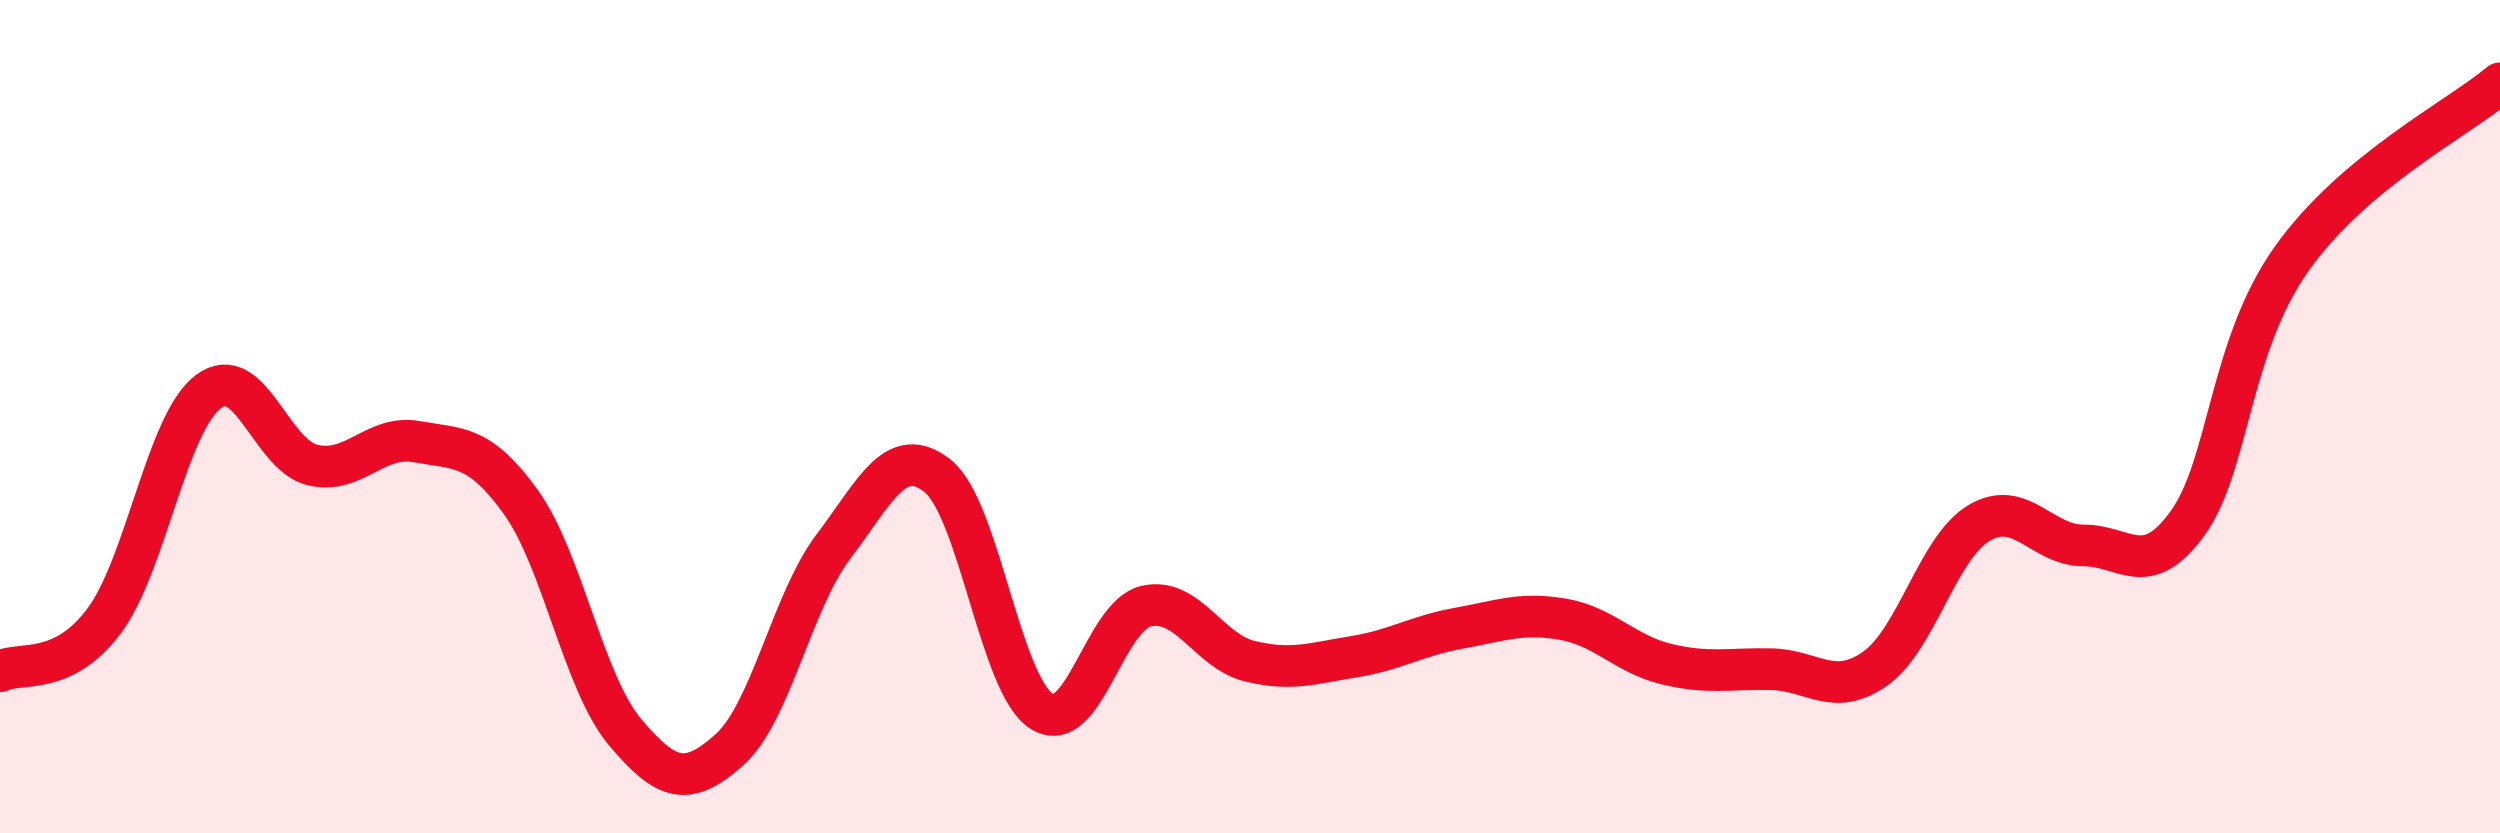
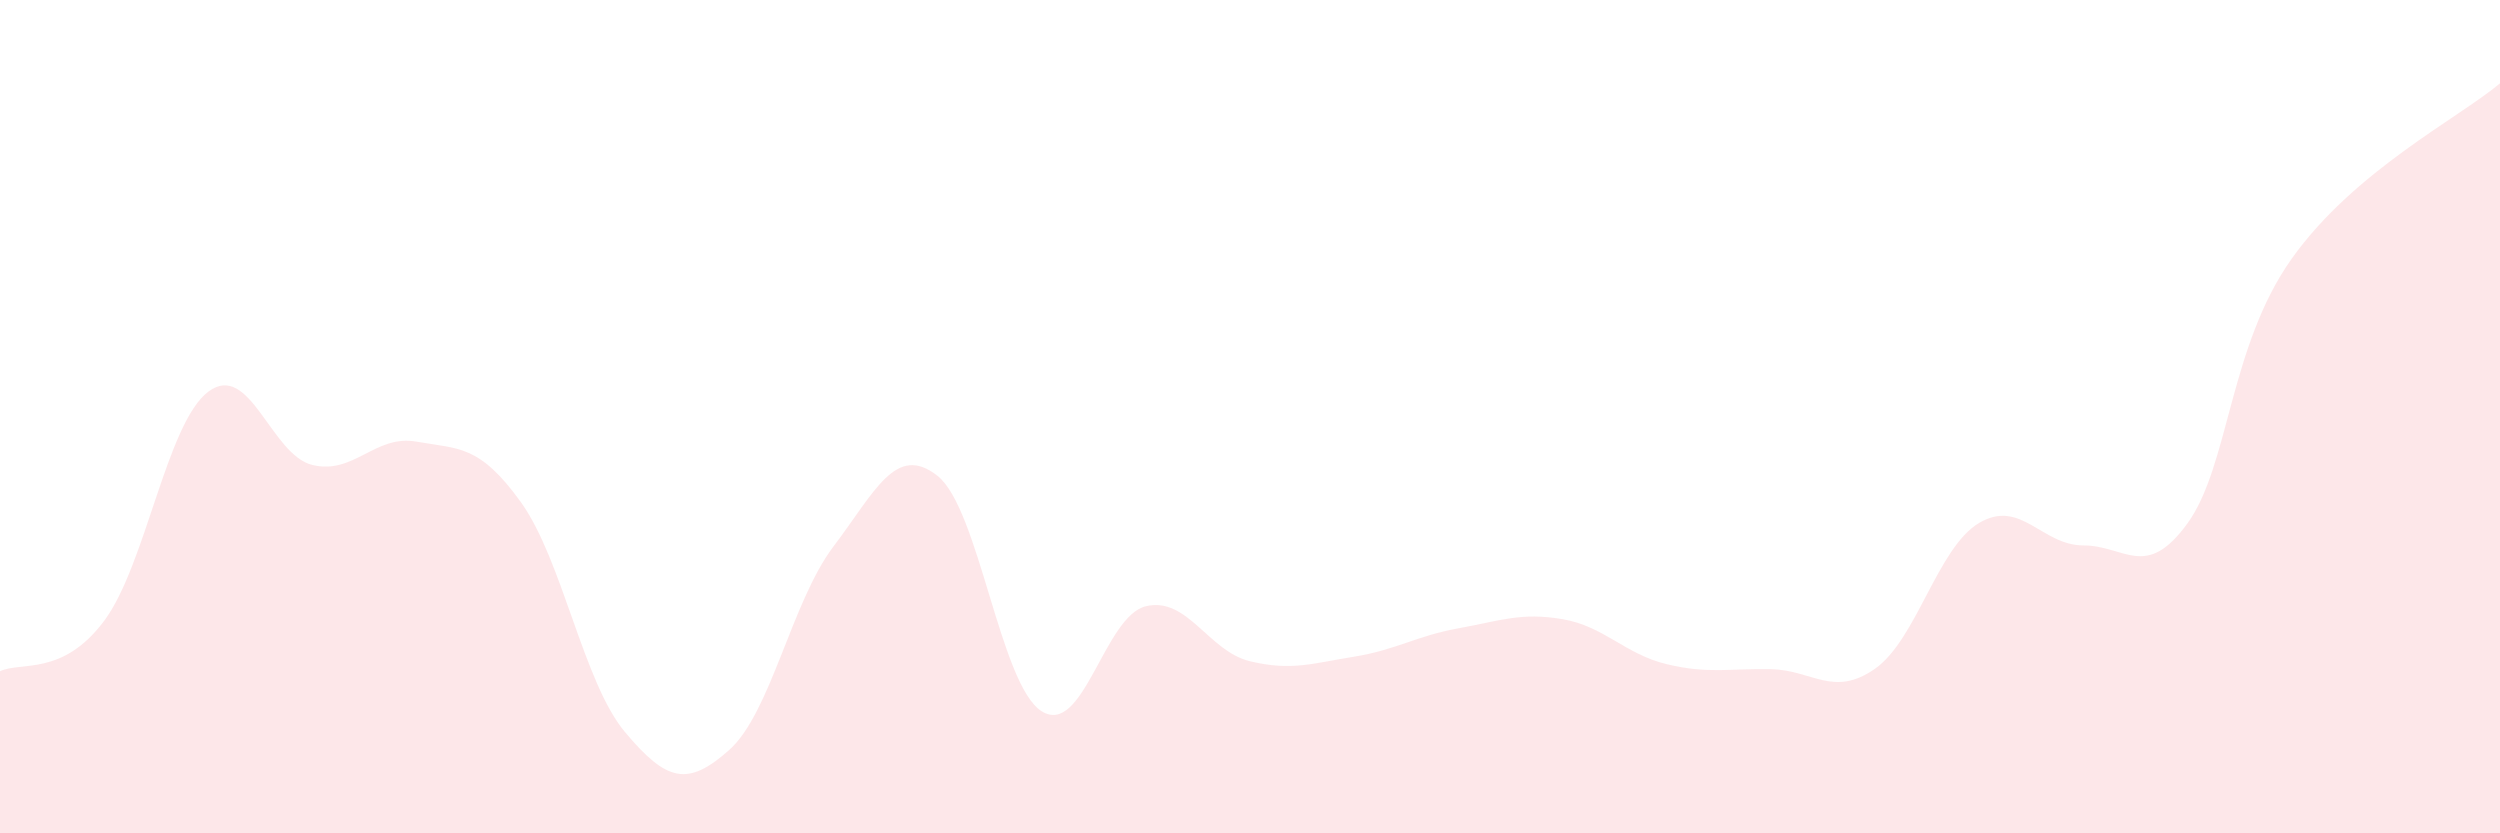
<svg xmlns="http://www.w3.org/2000/svg" width="60" height="20" viewBox="0 0 60 20">
  <path d="M 0,16.11 C 0.5,15.87 1.5,16.24 2.5,14.9 C 3.5,13.56 4,10.15 5,9.4 C 6,8.65 6.5,10.92 7.5,11.16 C 8.5,11.4 9,10.42 10,10.6 C 11,10.78 11.5,10.66 12.5,12.05 C 13.5,13.44 14,16.38 15,17.57 C 16,18.76 16.5,18.89 17.5,18 C 18.5,17.11 19,14.44 20,13.12 C 21,11.8 21.5,10.63 22.5,11.42 C 23.5,12.21 24,16.44 25,17.07 C 26,17.7 26.5,14.79 27.5,14.55 C 28.5,14.31 29,15.63 30,15.87 C 31,16.11 31.5,15.92 32.5,15.76 C 33.5,15.6 34,15.26 35,15.08 C 36,14.9 36.5,14.69 37.5,14.86 C 38.5,15.03 39,15.7 40,15.94 C 41,16.18 41.5,16.04 42.5,16.06 C 43.5,16.08 44,16.75 45,16.05 C 46,15.35 46.5,13.14 47.5,12.55 C 48.5,11.96 49,13.09 50,13.09 C 51,13.09 51.5,13.94 52.5,12.56 C 53.5,11.18 53.5,8.32 55,6.21 C 56.5,4.1 59,2.84 60,2L60 20L0 20Z" fill="#EB0A25" opacity="0.1" stroke-linecap="round" stroke-linejoin="round" />
-   <path d="M 0,16.11 C 0.5,15.87 1.5,16.24 2.5,14.9 C 3.5,13.56 4,10.15 5,9.4 C 6,8.65 6.5,10.92 7.5,11.16 C 8.5,11.4 9,10.42 10,10.6 C 11,10.78 11.5,10.66 12.5,12.05 C 13.5,13.44 14,16.38 15,17.57 C 16,18.76 16.5,18.89 17.5,18 C 18.5,17.11 19,14.44 20,13.12 C 21,11.8 21.5,10.63 22.5,11.42 C 23.5,12.21 24,16.44 25,17.07 C 26,17.7 26.5,14.79 27.5,14.55 C 28.5,14.31 29,15.63 30,15.87 C 31,16.11 31.5,15.92 32.5,15.76 C 33.5,15.6 34,15.26 35,15.08 C 36,14.9 36.5,14.69 37.5,14.86 C 38.5,15.03 39,15.7 40,15.94 C 41,16.18 41.5,16.04 42.5,16.06 C 43.5,16.08 44,16.75 45,16.05 C 46,15.35 46.5,13.14 47.5,12.55 C 48.5,11.96 49,13.09 50,13.09 C 51,13.09 51.5,13.94 52.5,12.56 C 53.5,11.18 53.5,8.32 55,6.21 C 56.5,4.1 59,2.84 60,2" stroke="#EB0A25" stroke-width="1" fill="none" stroke-linecap="round" stroke-linejoin="round" />
</svg>